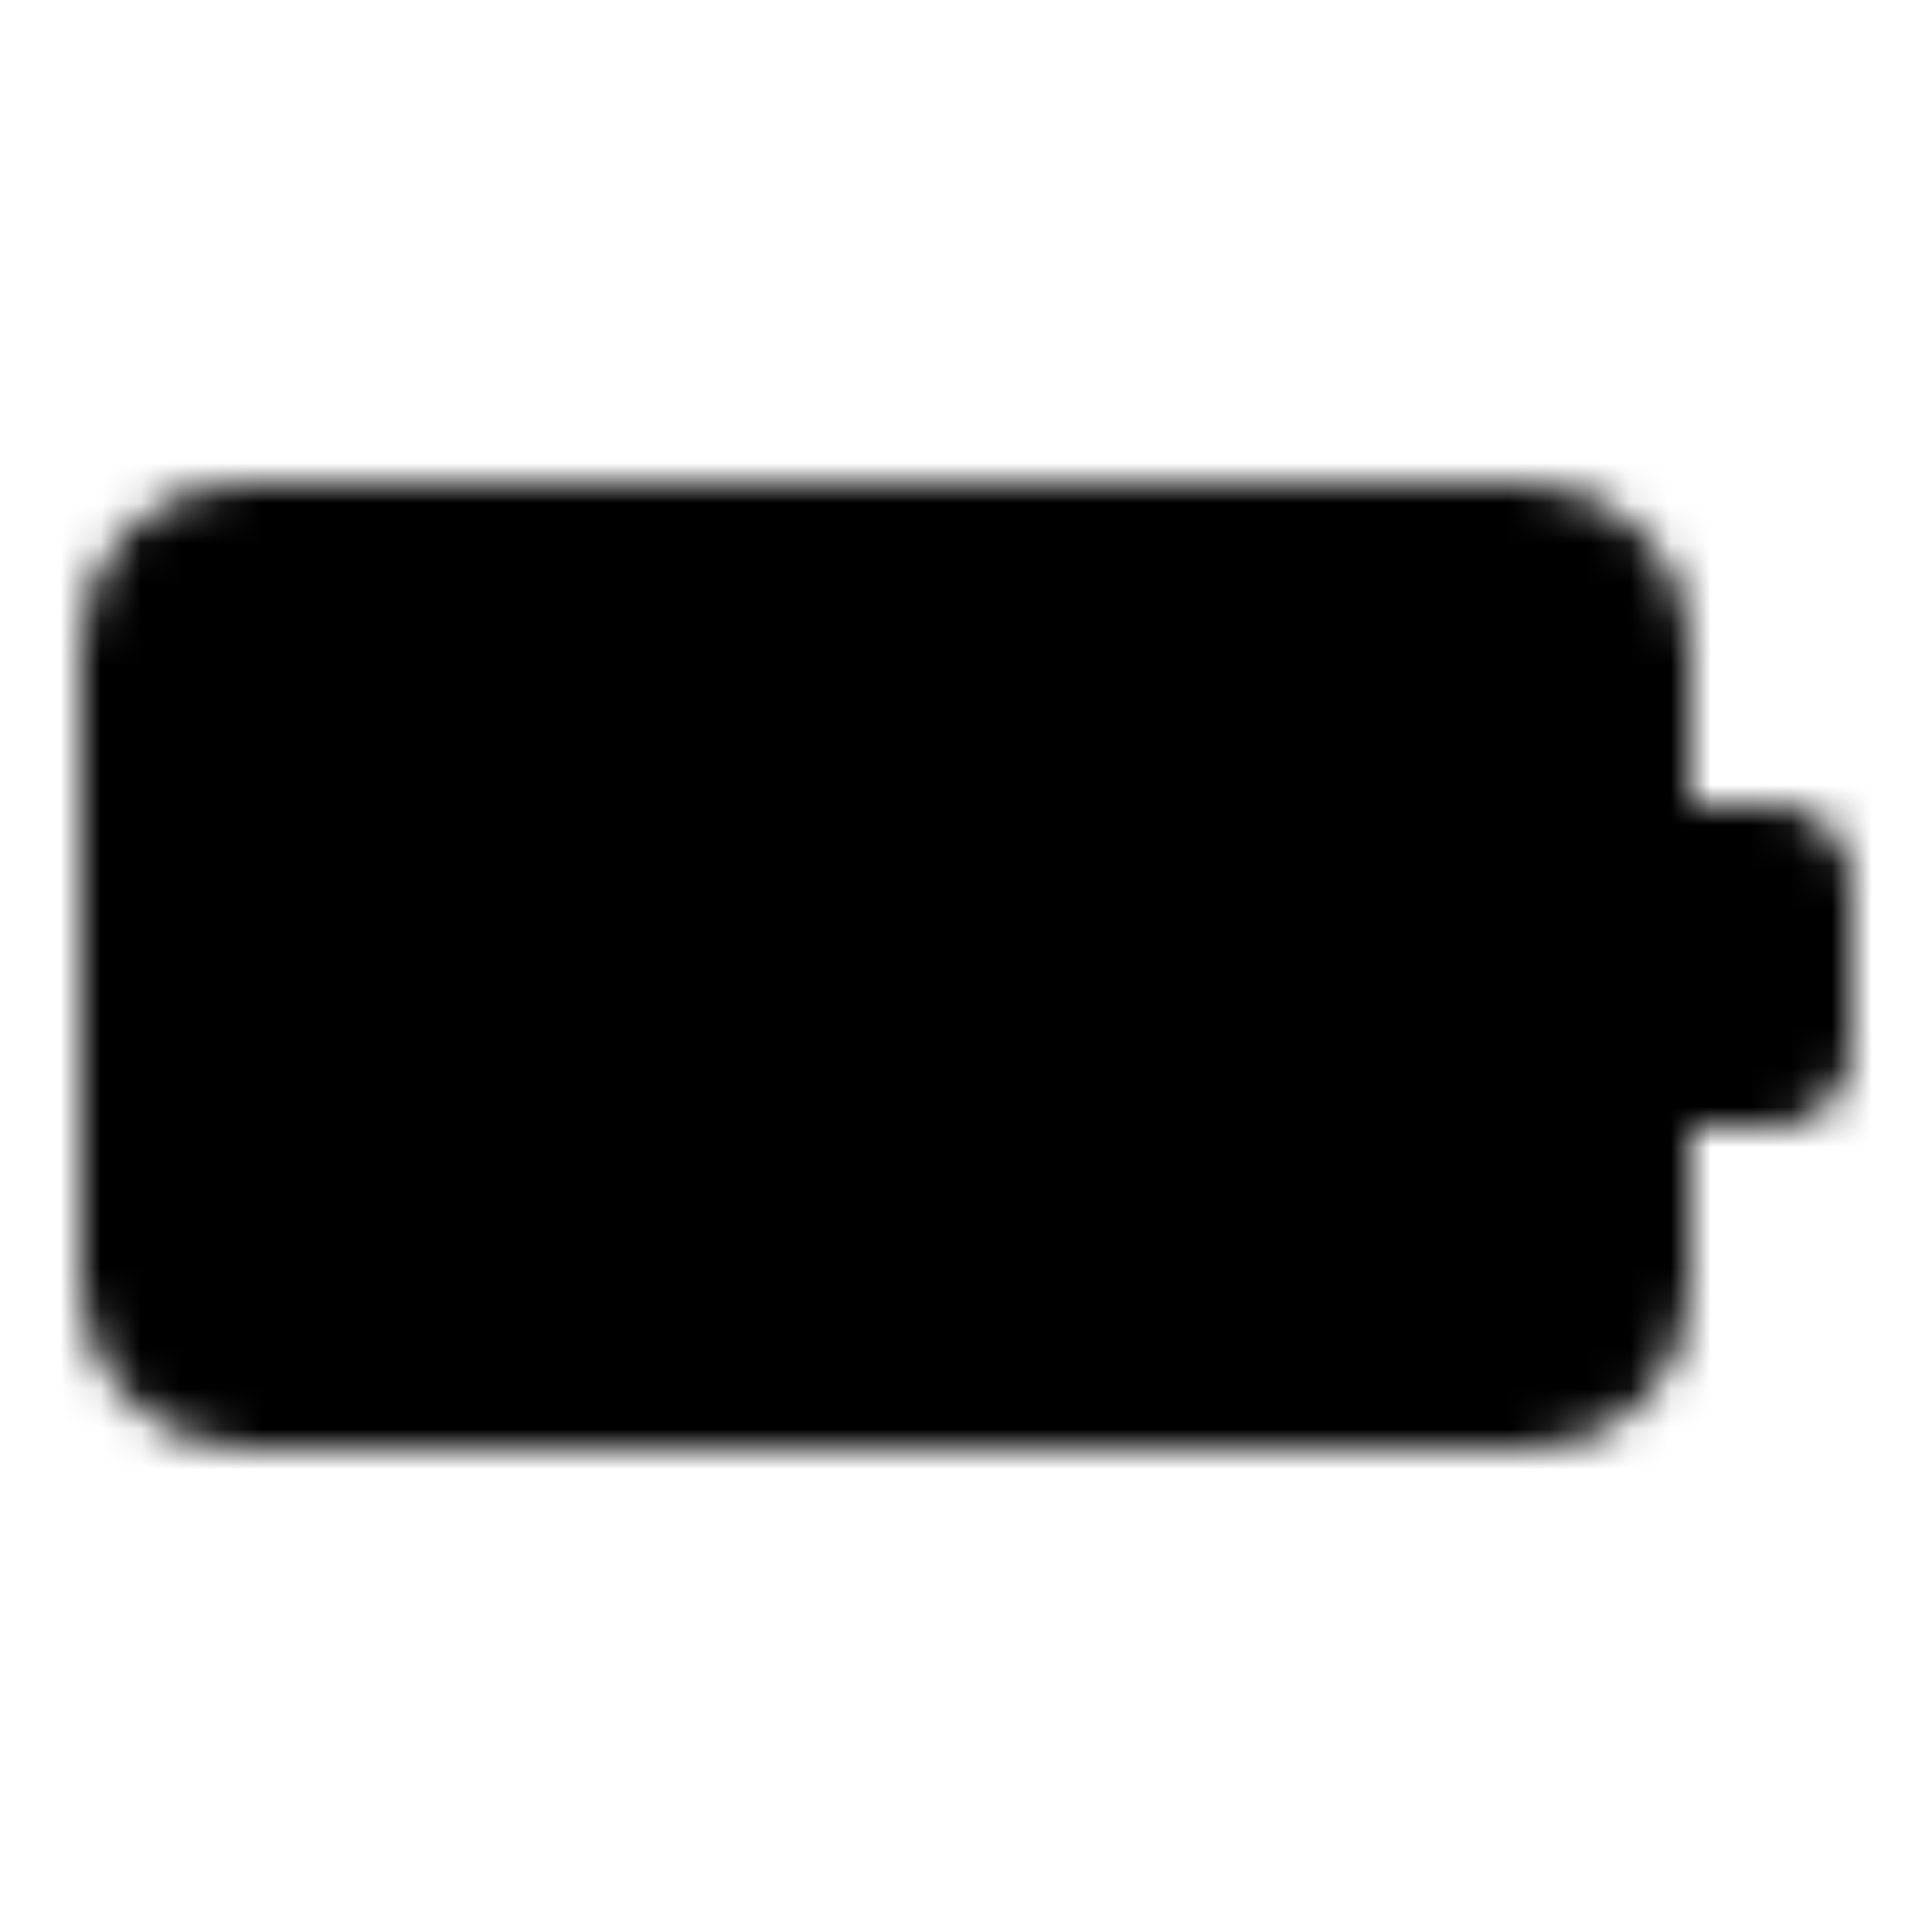
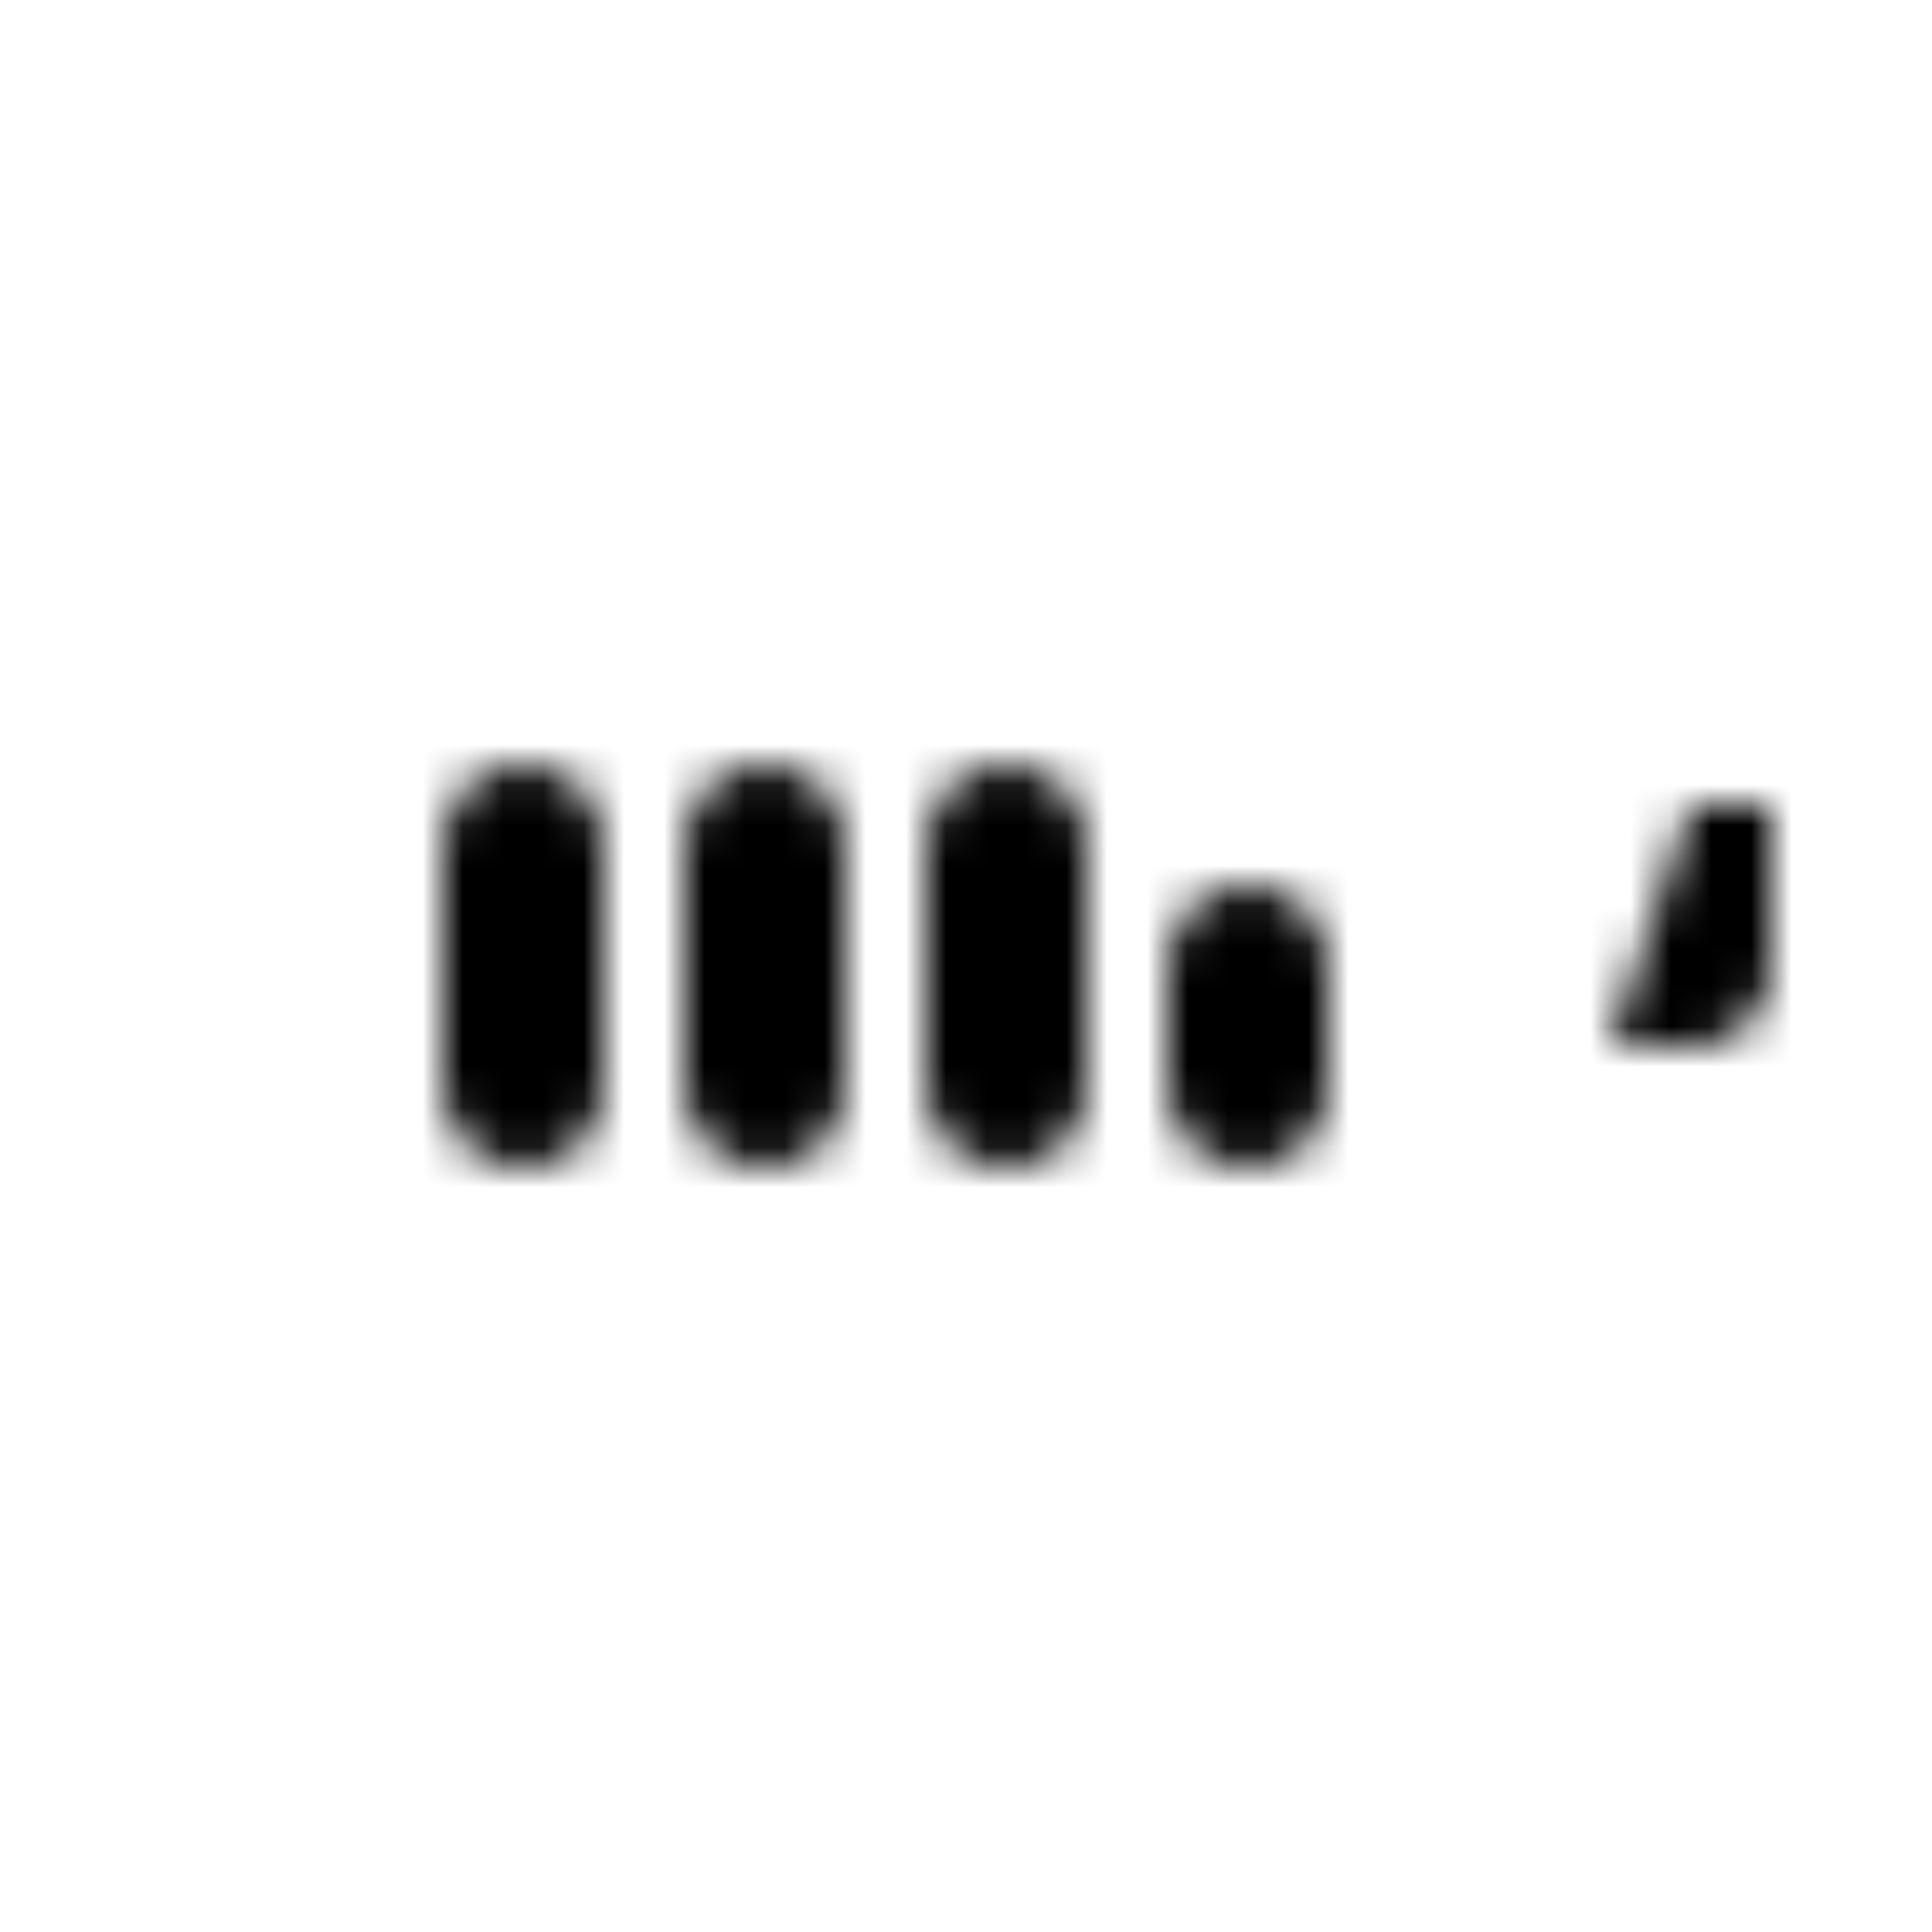
<svg xmlns="http://www.w3.org/2000/svg" width="800" height="800" viewBox="0 0 48 48">
  <defs>
    <mask id="ipTBatteryWorkingOne0">
      <g fill="none">
-         <rect width="36" height="20" x="4" y="14" fill="#555" stroke="#fff" stroke-linecap="round" stroke-linejoin="round" stroke-width="4" rx="2" />
-         <path fill="#fff" d="M42 20h2a2 2 0 0 1 2 2v4a2 2 0 0 1-2 2h-2z" />
+         <path fill="#fff" d="M42 20h2v4a2 2 0 0 1-2 2h-2z" />
        <path stroke="#fff" stroke-linecap="round" stroke-linejoin="round" stroke-width="4" d="M13 21v6m6-6v6m6-6v6m6-3v3" />
      </g>
    </mask>
  </defs>
  <path fill="currentColor" d="M0 0h48v48H0z" mask="url(#ipTBatteryWorkingOne0)" />
</svg>